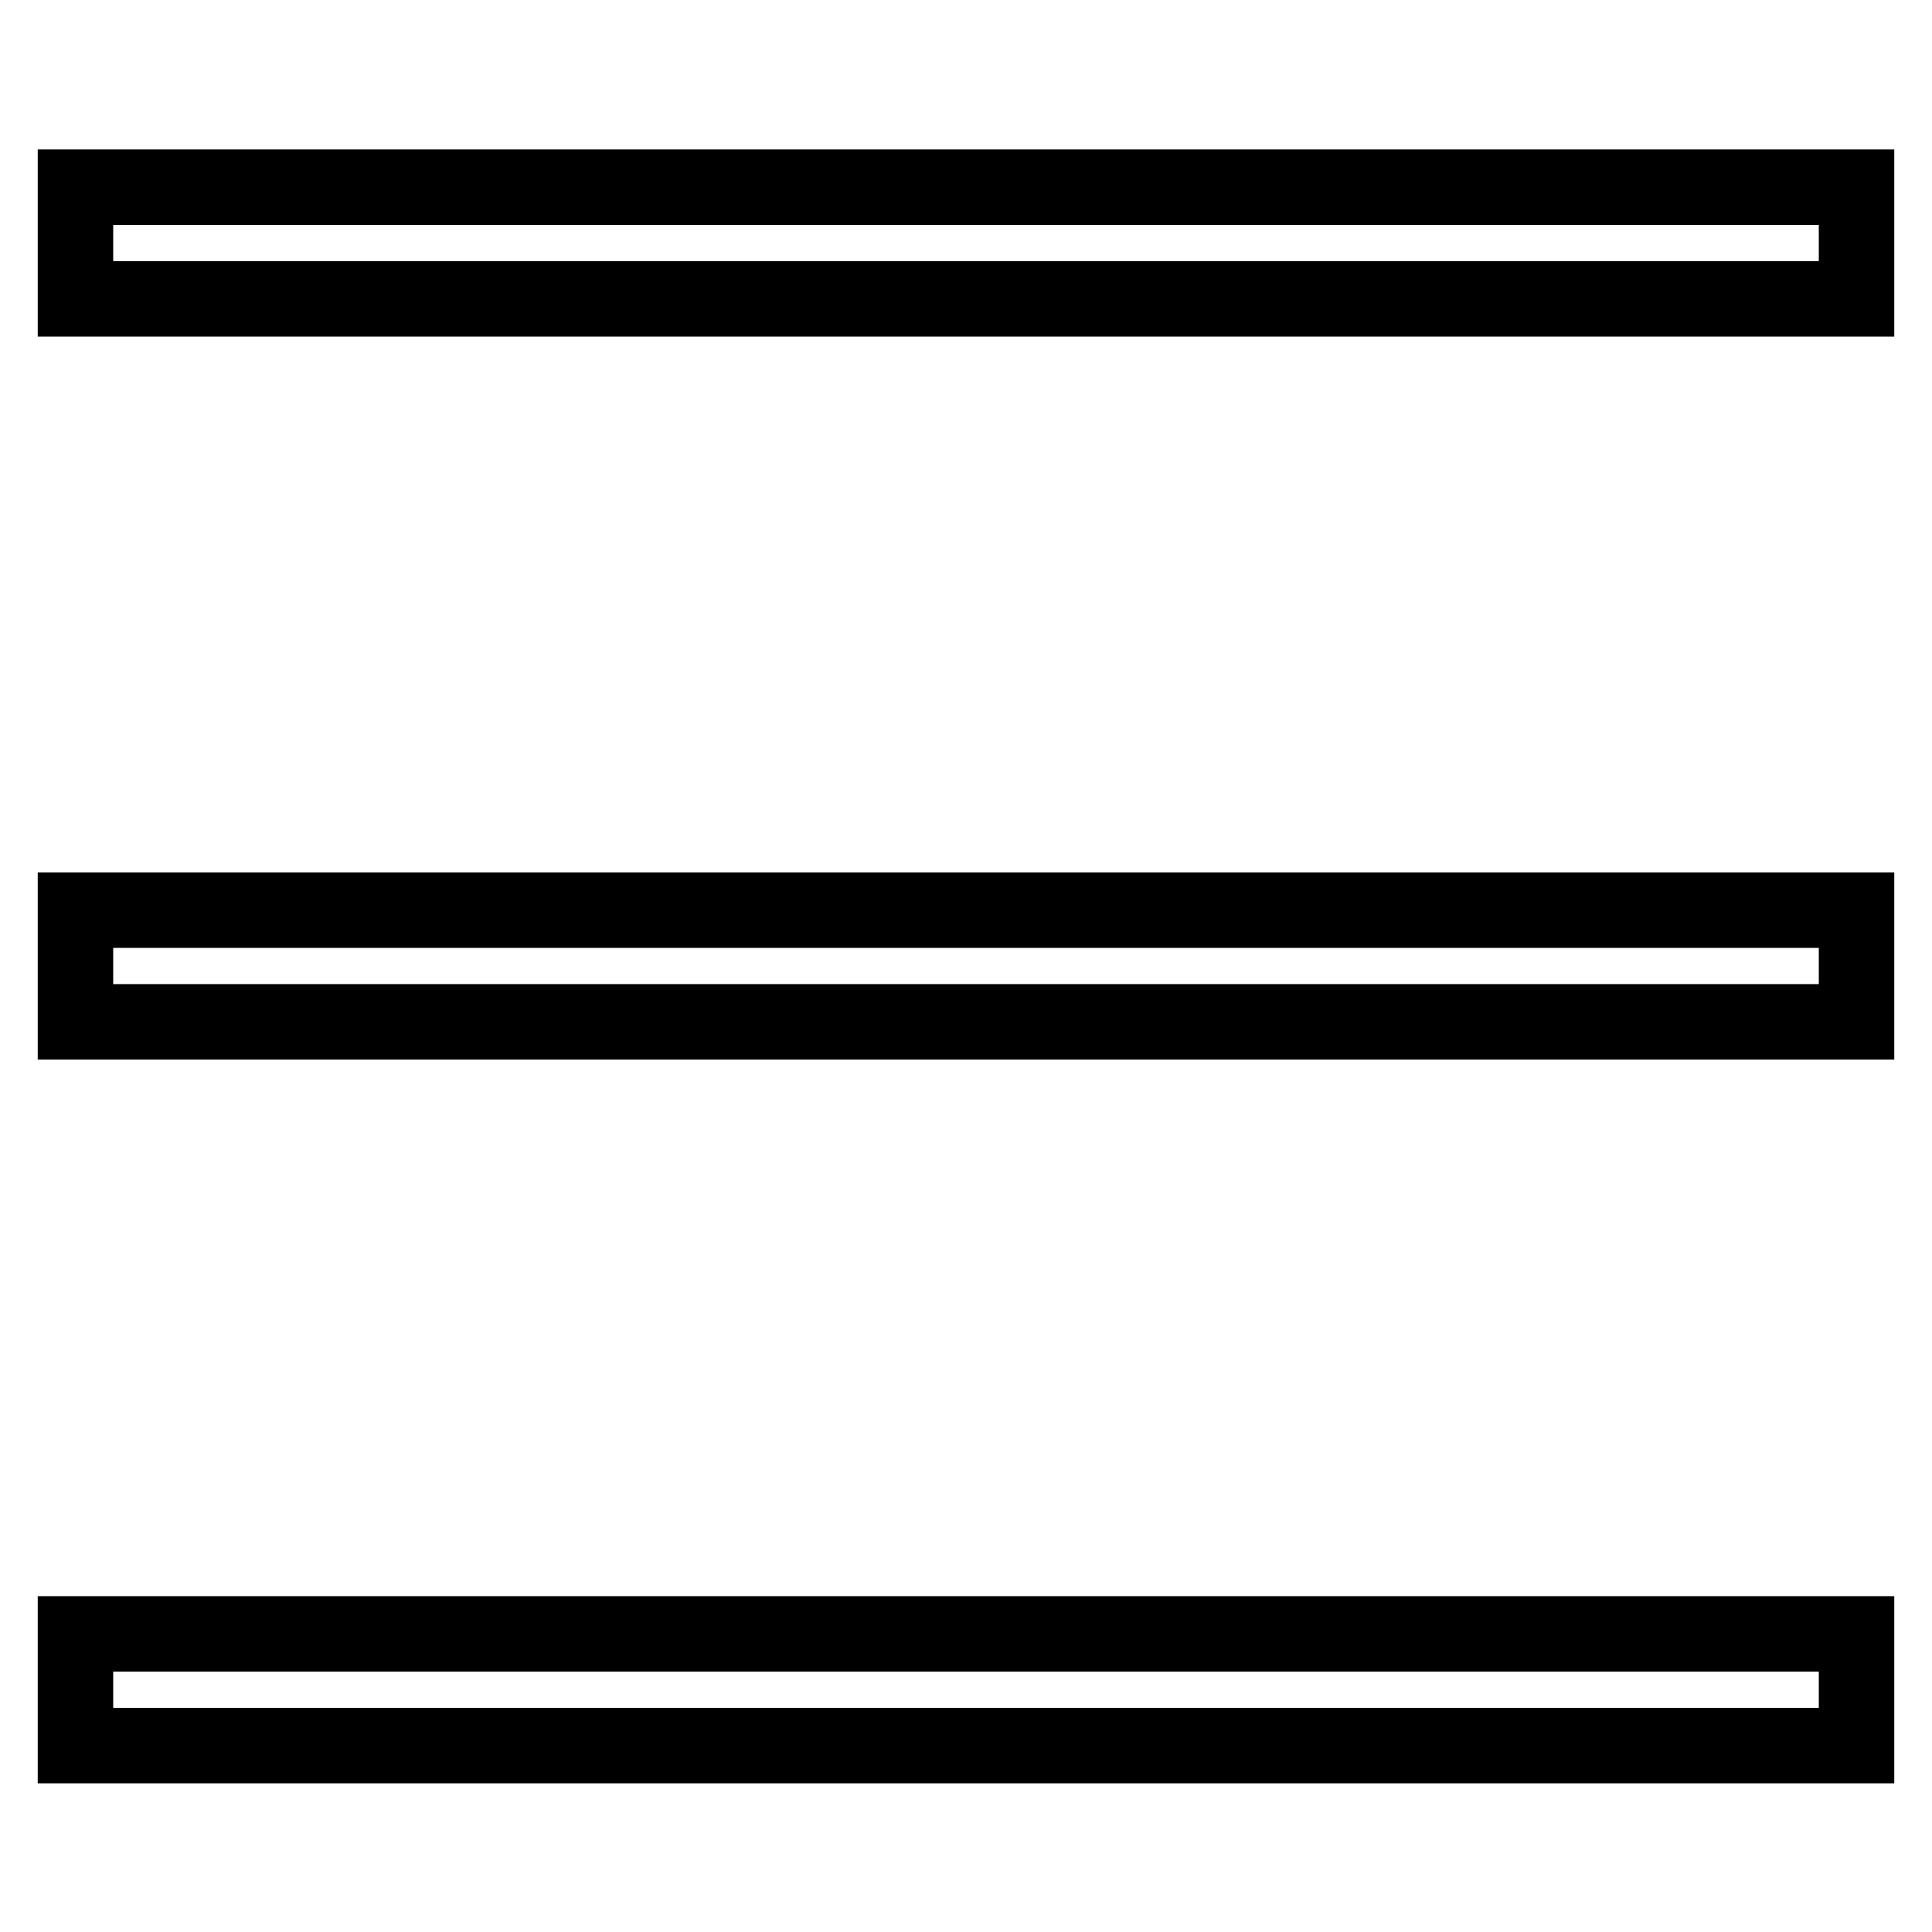
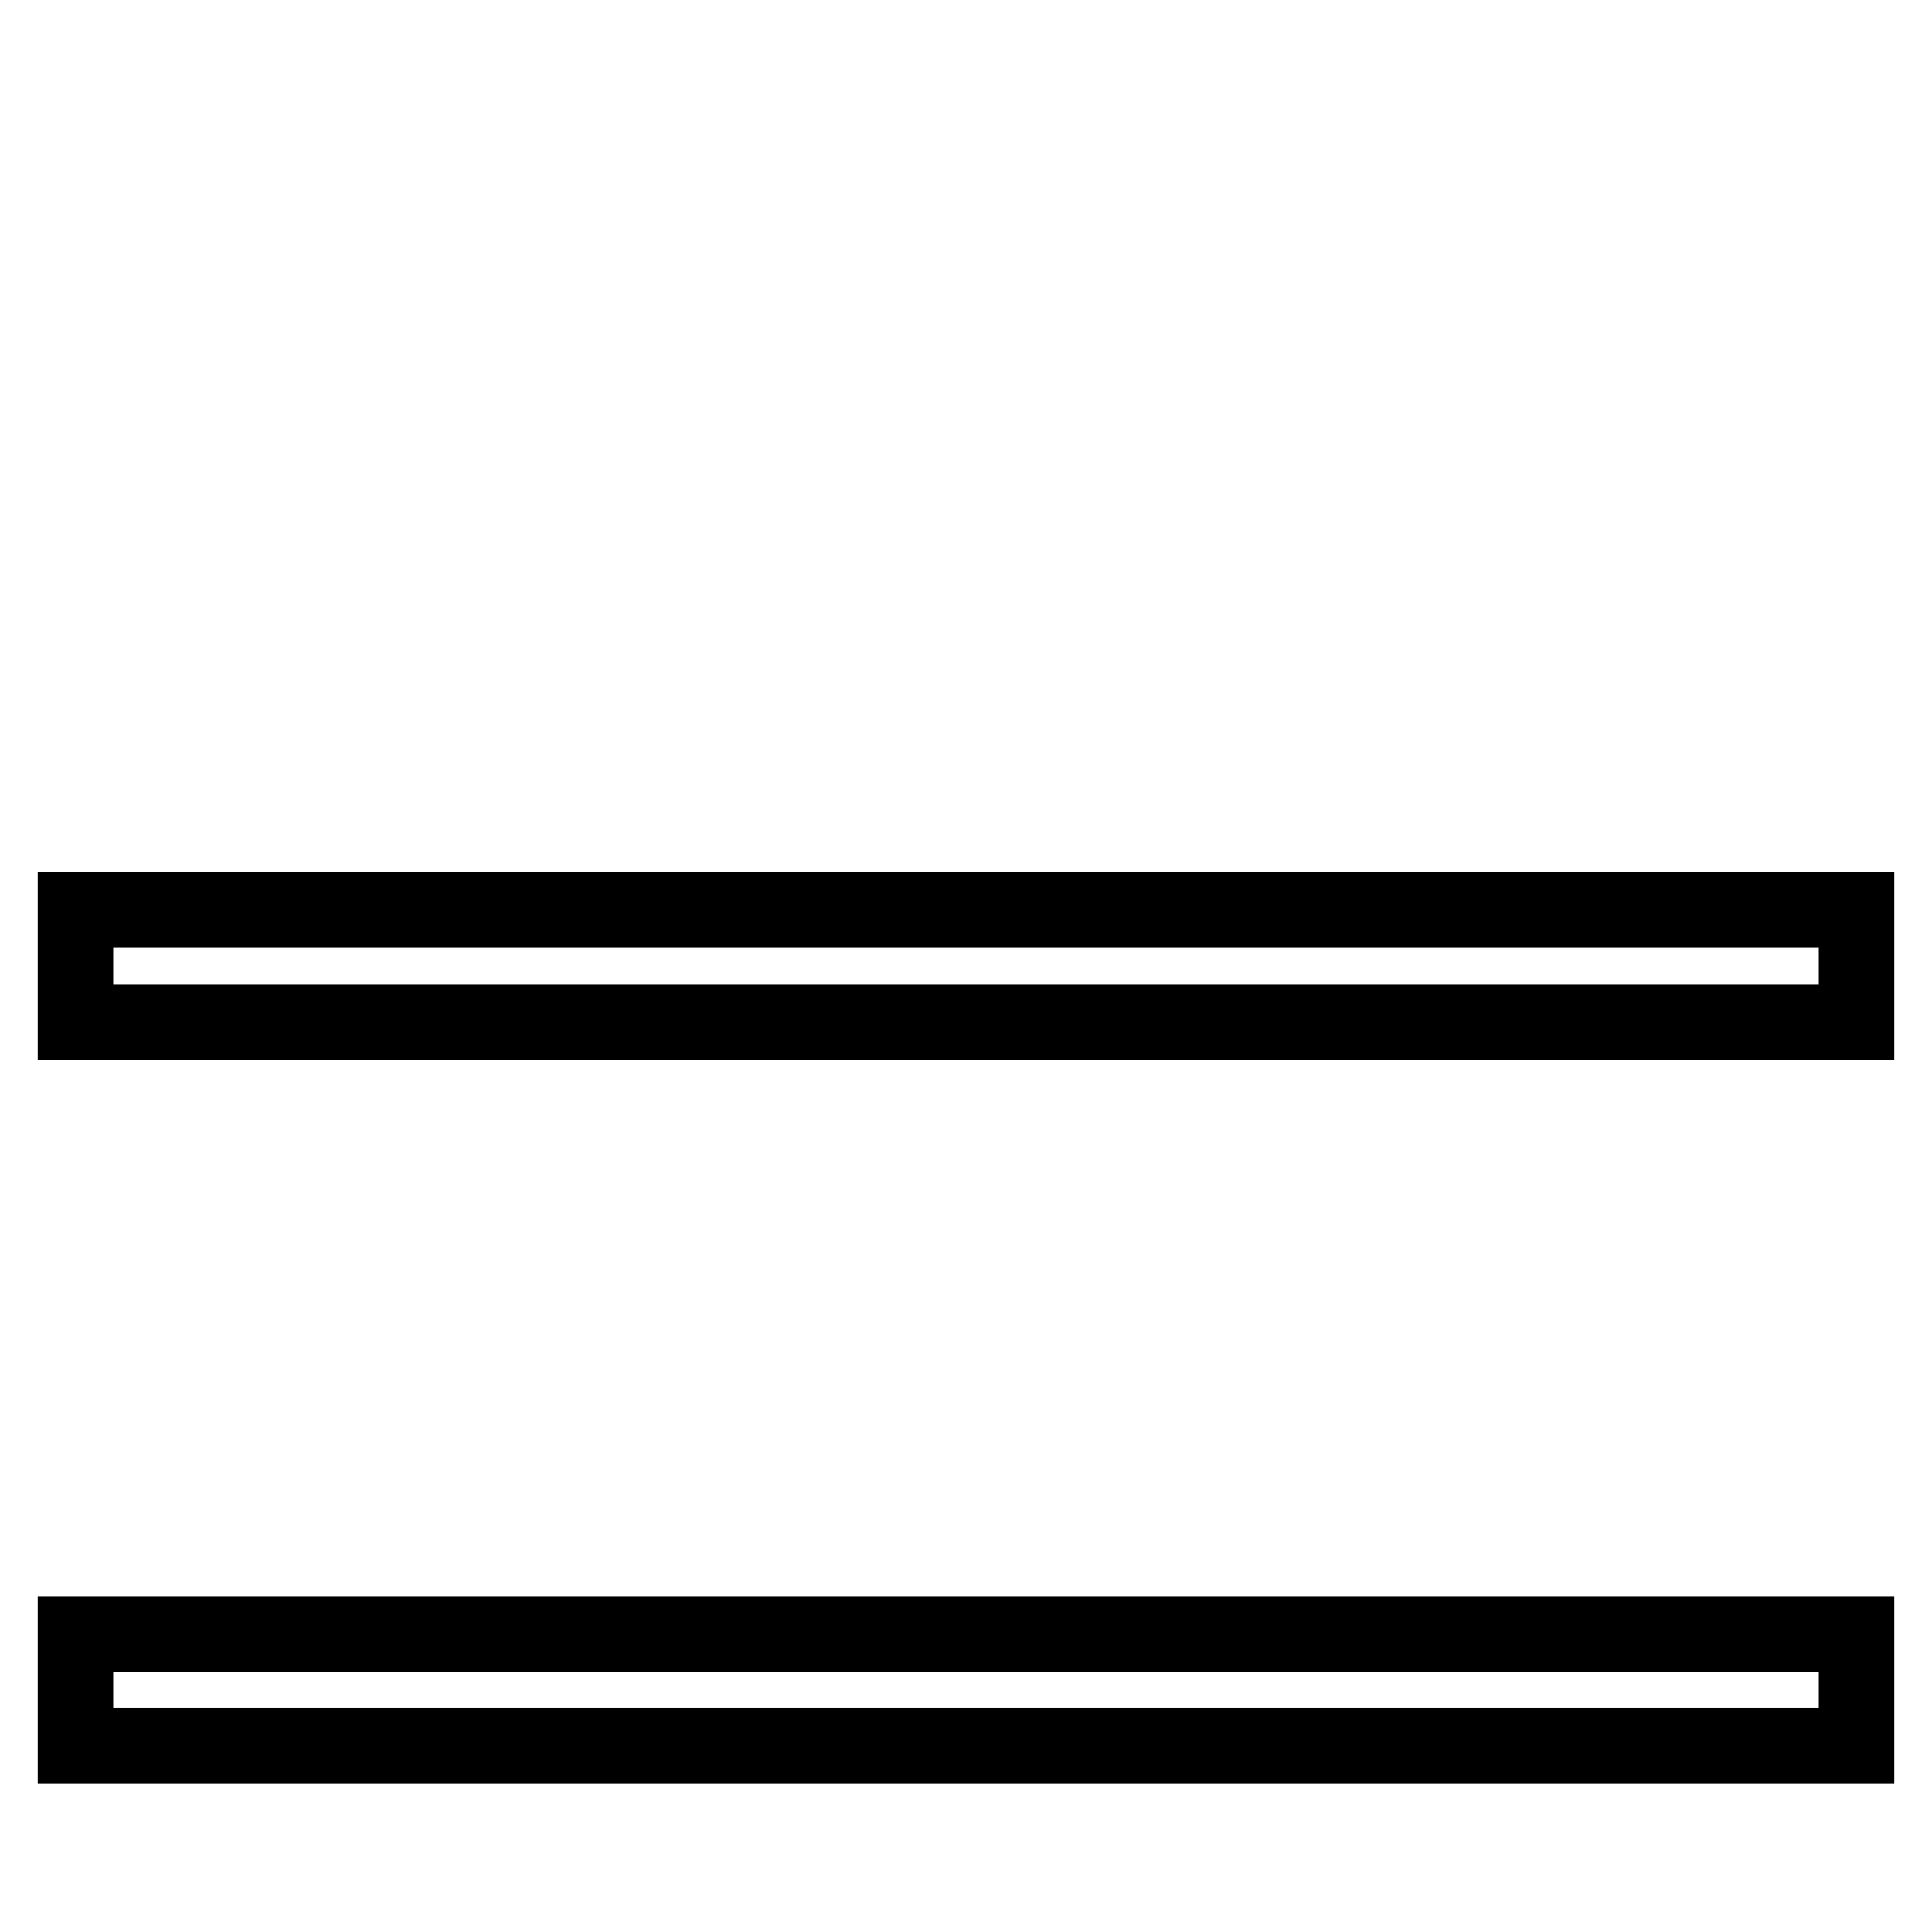
<svg xmlns="http://www.w3.org/2000/svg" version="1.1" x="0px" y="0px" viewBox="0 0 256 256" enable-background="new 0 0 256 256" xml:space="preserve">
  <g>
    <g>
      <path stroke-width="10" fill-opacity="0" stroke="#000000" d="M10,216.5h236v14.8H10V216.5z" />
      <path stroke-width="10" fill-opacity="0" stroke="#000000" d="M10,120.6h236v14.8H10V120.6z" />
-       <path stroke-width="10" fill-opacity="0" stroke="#000000" d="M10,24.8h236v14.8H10V24.8z" />
    </g>
  </g>
</svg>